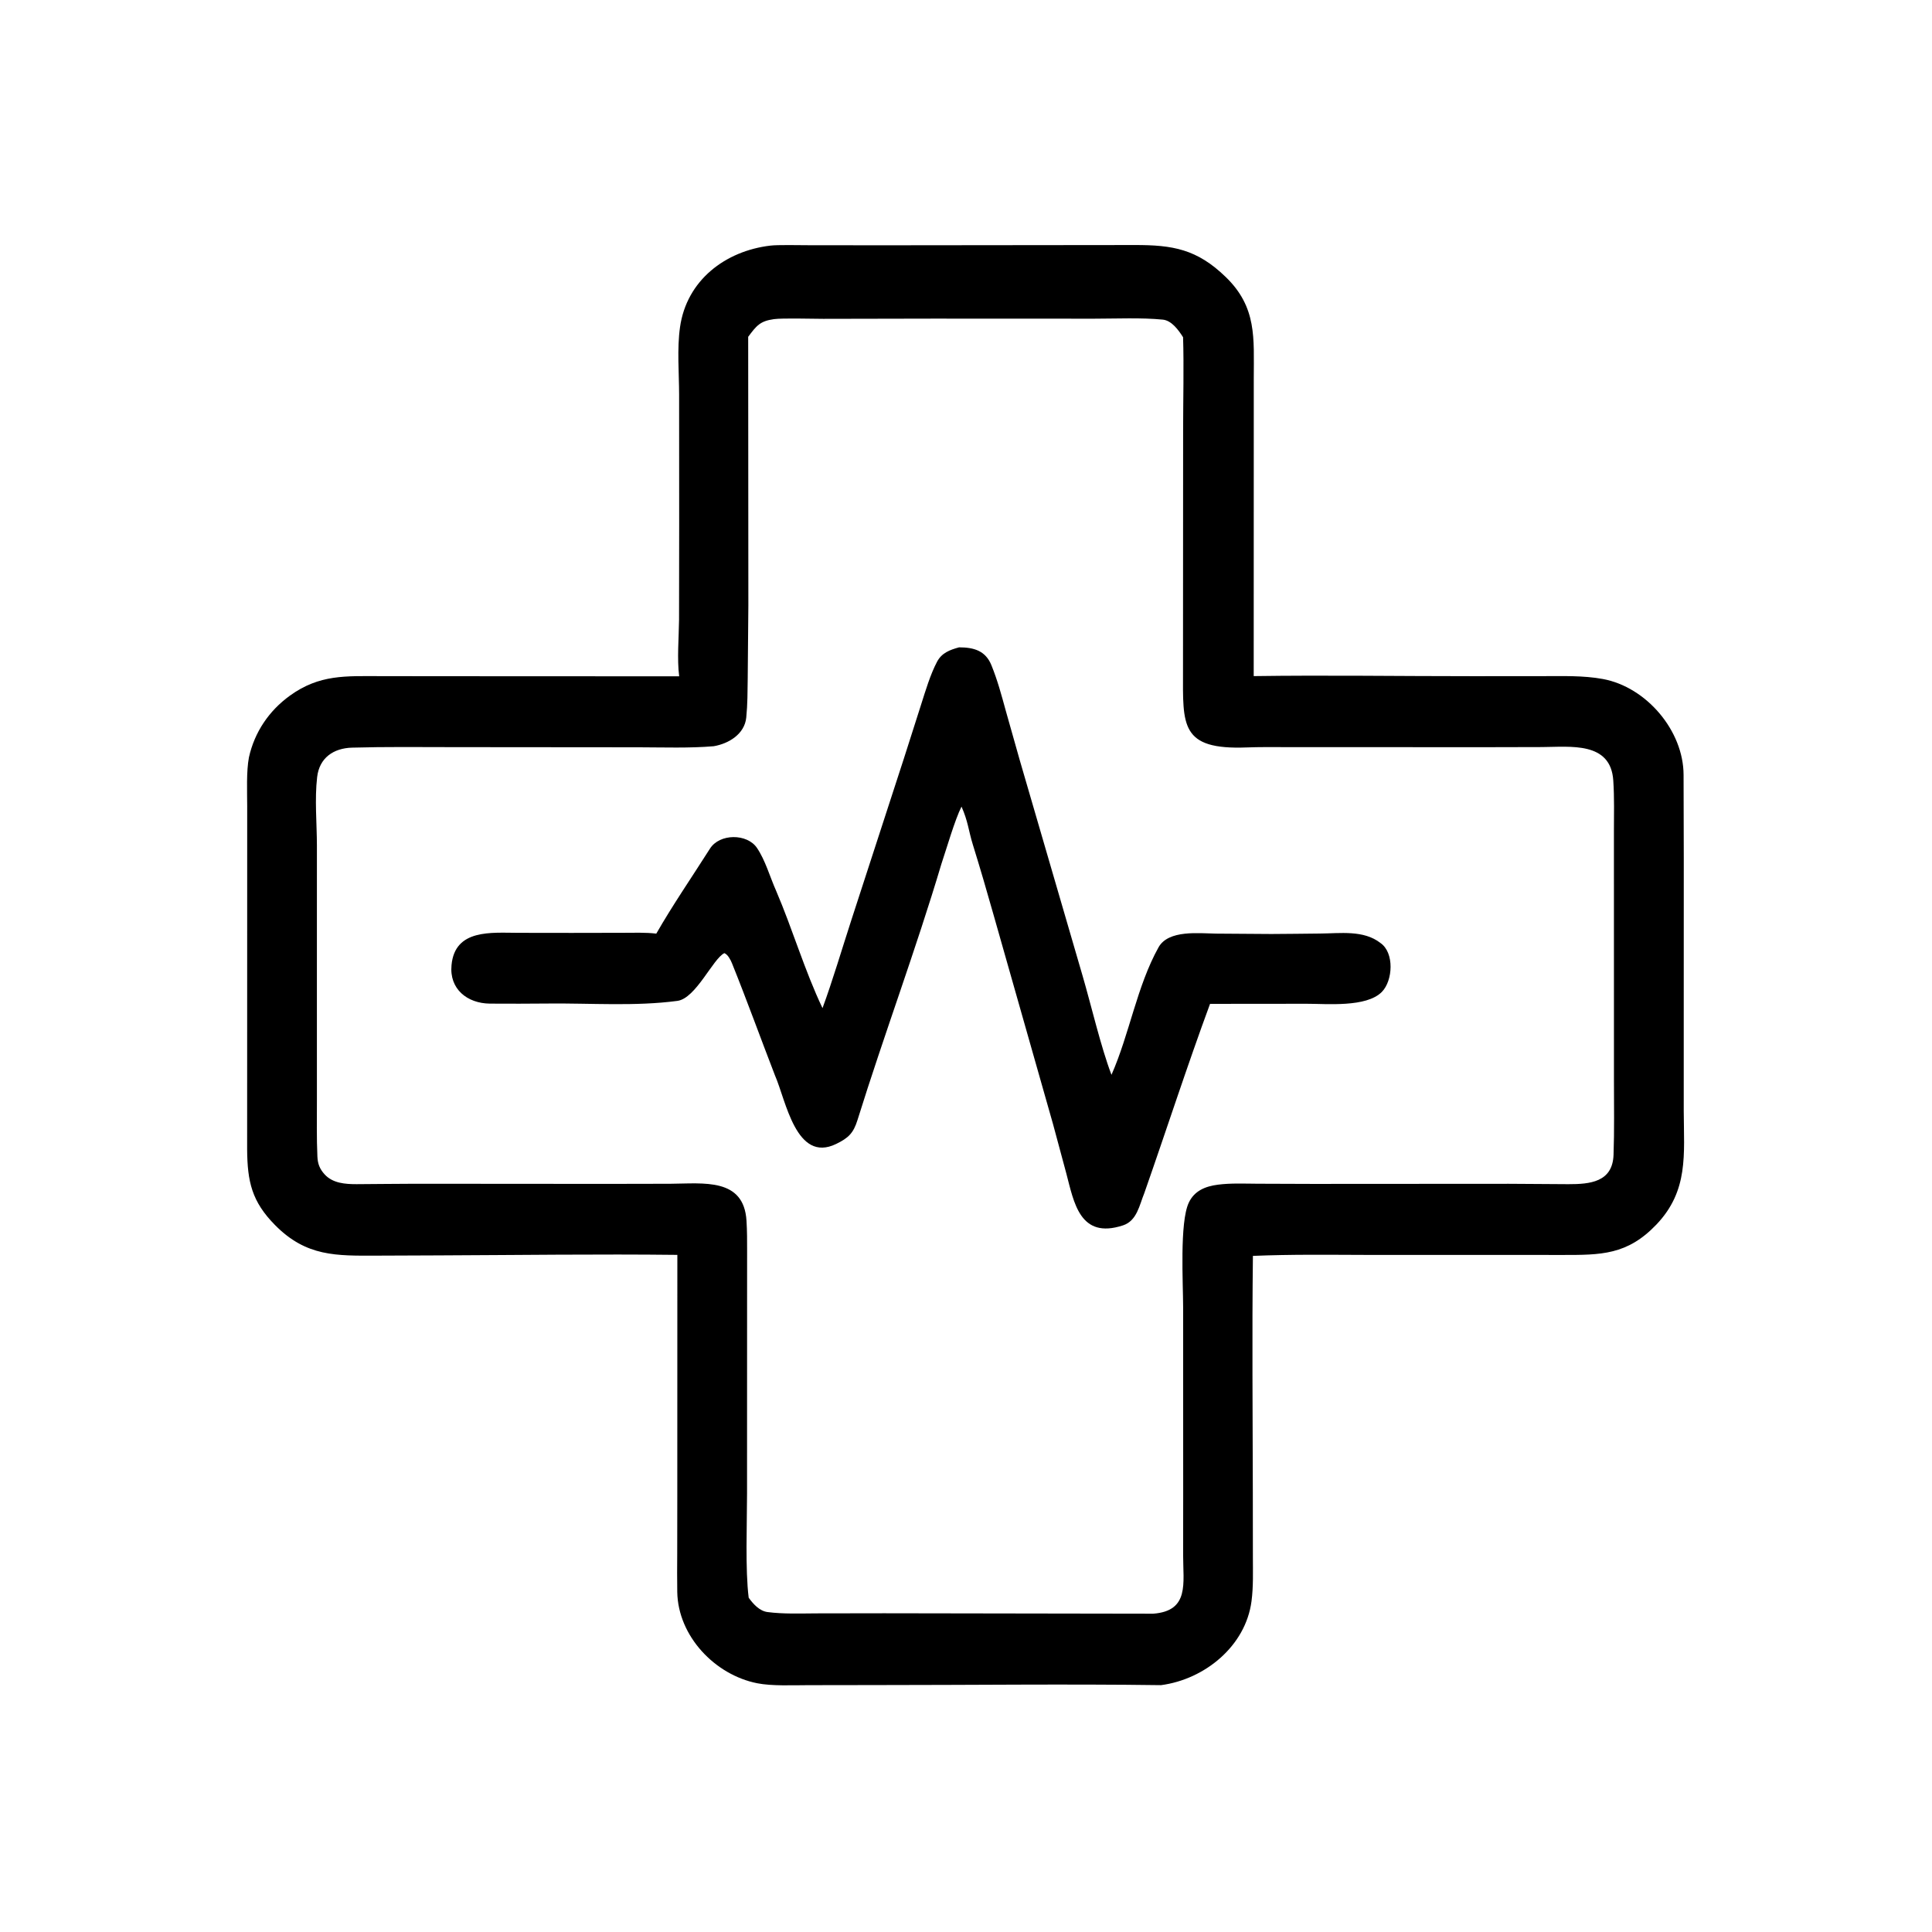
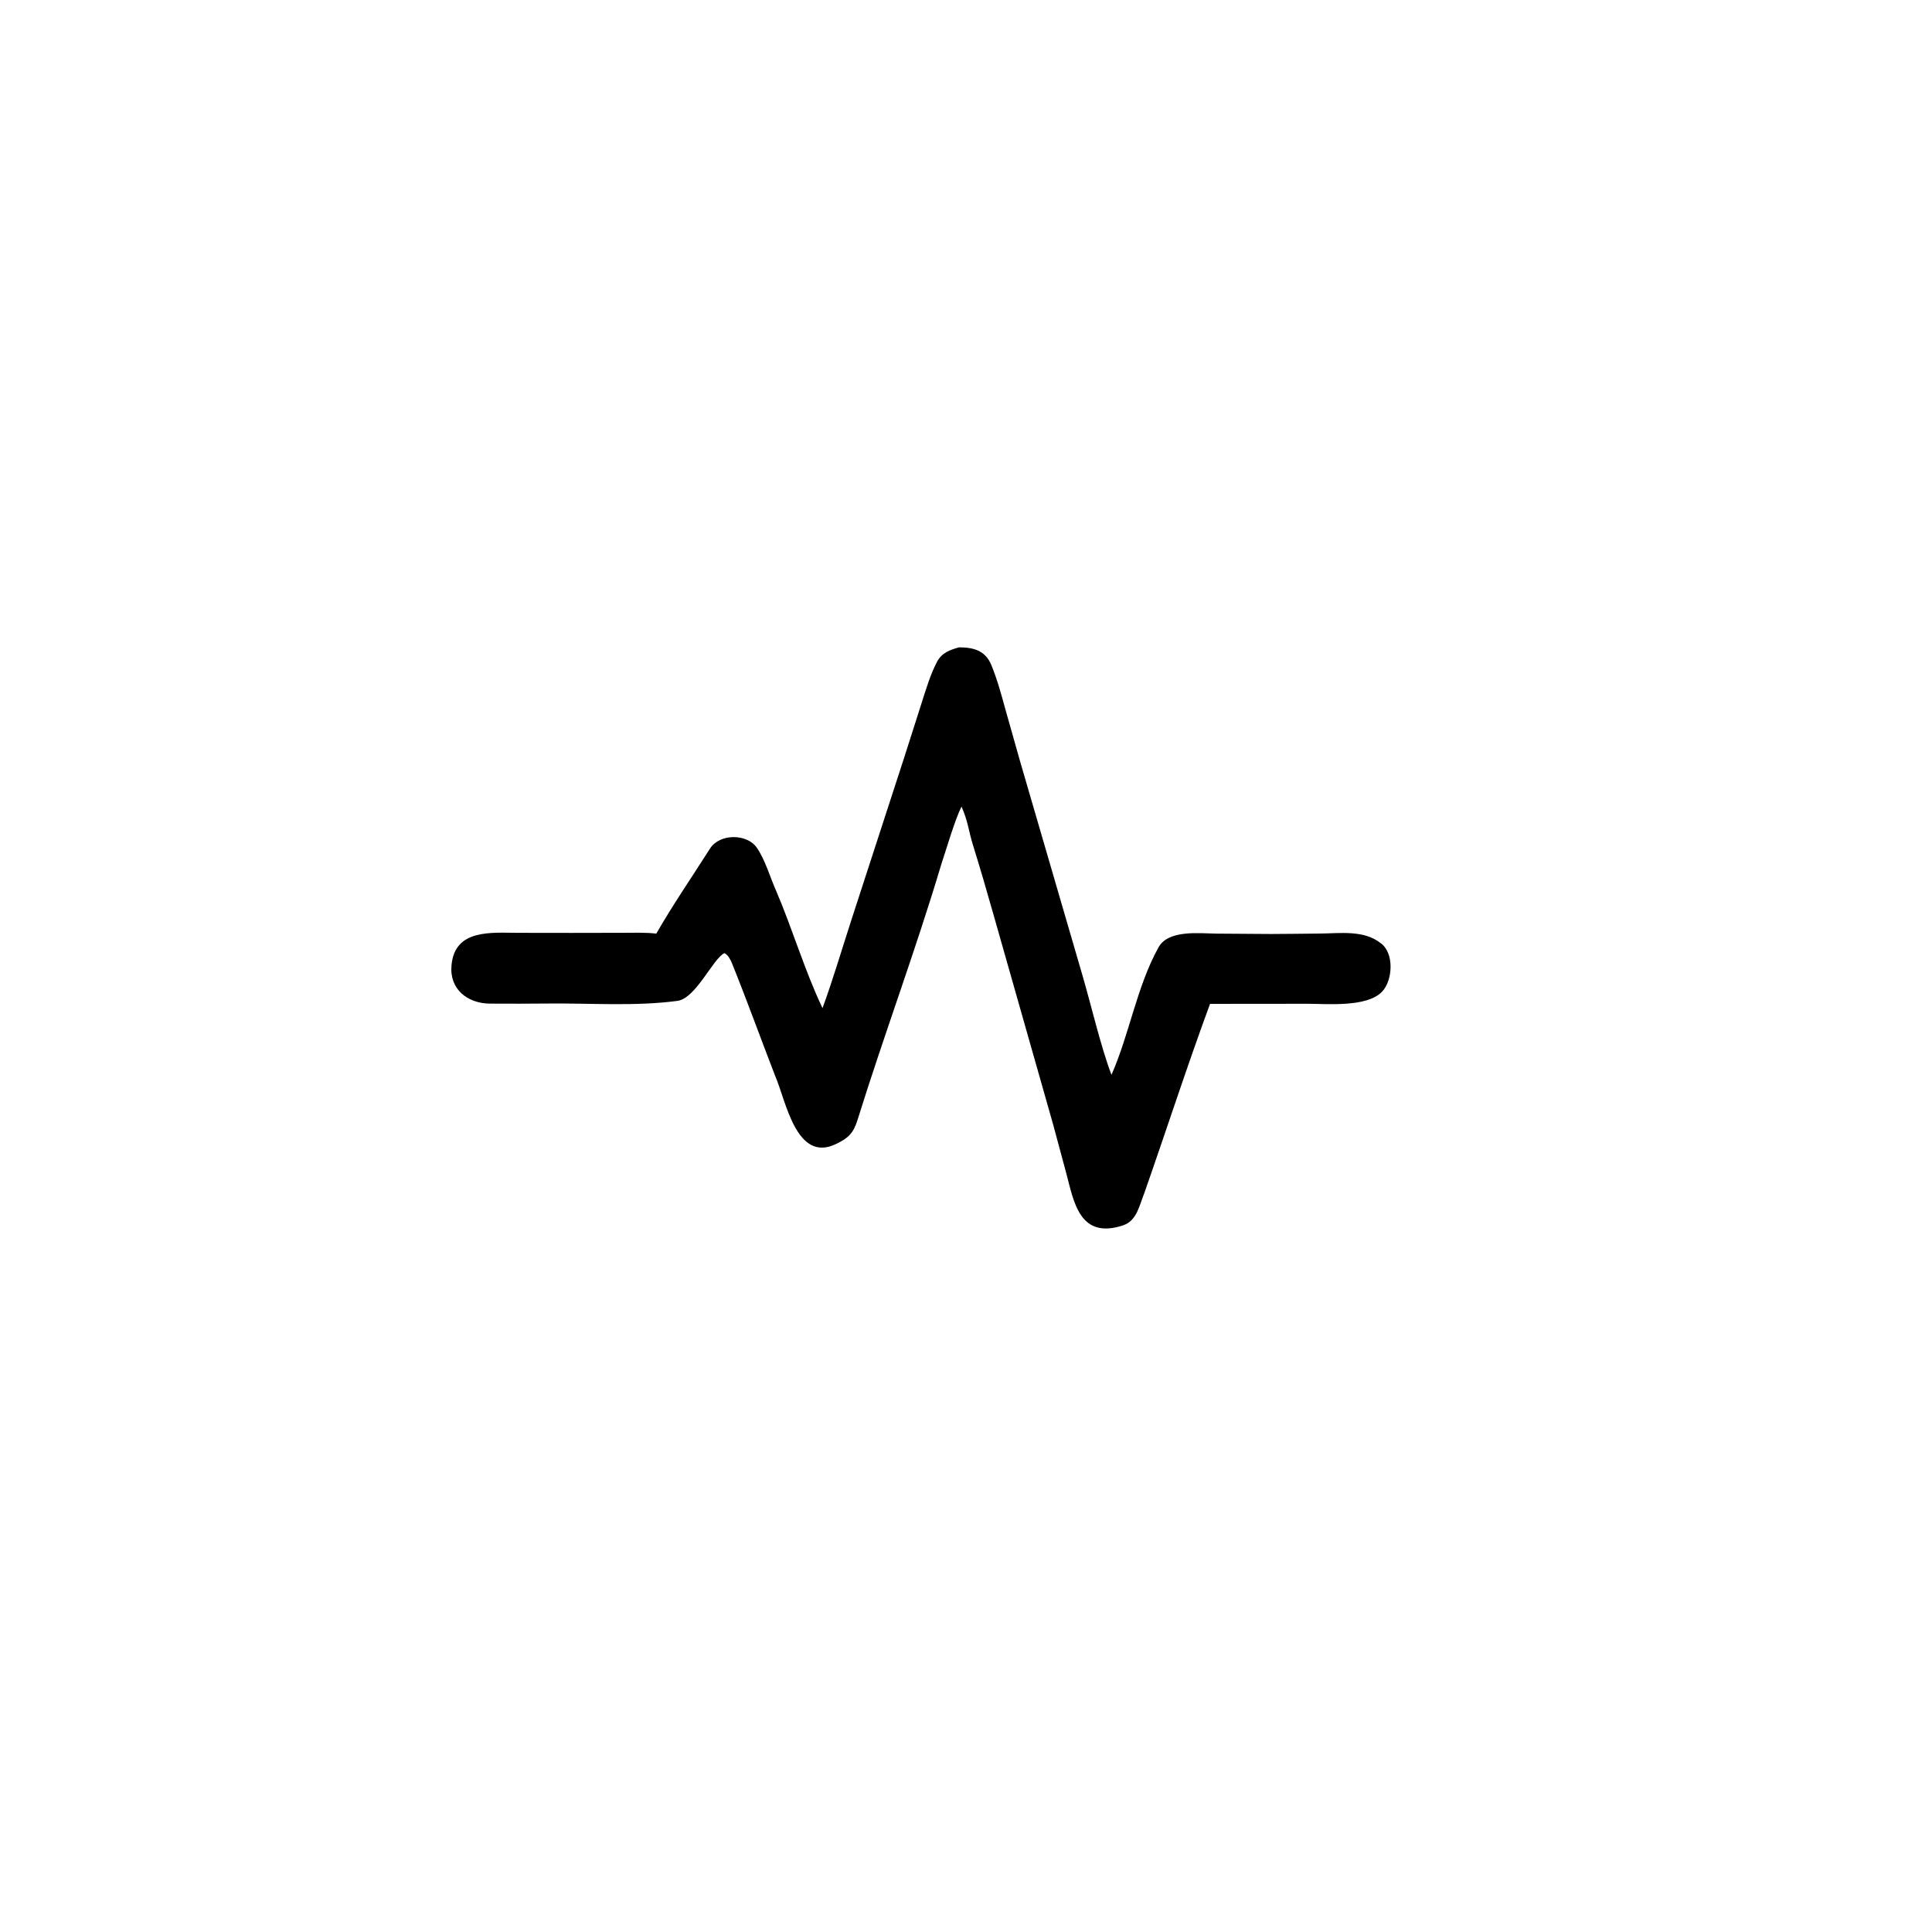
<svg xmlns="http://www.w3.org/2000/svg" width="1024" height="1024" viewBox="0 0 1024 1024">
-   <path d="M408.297 130.184C411.938 129.704 424.071 129.958 428.079 129.967L466.75 130.01L601.146 129.873C621.659 129.803 634.434 132.049 649.677 146.825C666.285 162.924 664.527 179.237 664.527 200.333L664.521 234.325L664.49 358.351C702.524 357.802 742.195 358.404 780.369 358.39L817.541 358.368C828.095 358.363 839.163 357.971 849.551 359.885C872.572 364.126 892.316 387.252 892.33 410.762C892.339 425.505 892.438 440.362 892.439 455.15L892.416 541.527L892.417 589.033C892.512 611.902 895.055 631.08 877.911 649.051C862.479 665.228 848.538 665.169 827.998 665.155L798.162 665.131L724.168 665.128C703.495 665.077 684.785 664.793 664.069 665.644C663.567 707.148 663.964 749.211 664.021 790.751L664.056 825.131C664.06 832.985 664.346 840.875 663.326 848.673C660.21 872.49 638.499 890.127 615.362 893.164C565.539 892.488 514.377 893.127 464.385 893.118L428.358 893.171C419.957 893.191 409.097 893.692 401.342 892.16C378.899 887.725 359.373 867.173 358.963 843.823C358.845 837.142 358.9 830.332 358.939 823.638L358.981 792.761L359.01 665.111C317.253 664.629 274.324 665.221 232.504 665.384L200.03 665.514C178.141 665.593 162.362 666.108 145.769 649.308C133.486 636.873 131.115 626.37 130.988 609.181L131.015 466.432L131.019 427.378C131.012 419.563 130.525 408.919 131.934 401.435C134.912 388 142.635 376.676 153.609 368.739C169.307 357.384 183.252 358.355 201.613 358.366L234.315 358.405L359.979 358.46C358.793 349.274 359.816 337.906 359.91 328.453L359.979 278.123L359.946 209.216C359.922 197.489 358.793 184.946 360.424 173.401C363.937 148.529 384.468 132.99 408.297 130.184ZM396.553 178.52L396.645 320.847L396.304 359.72C396.202 366.702 396.247 373.123 395.532 380.303C394.666 388.998 386.358 394.14 378.262 395.519C365.382 396.6 351.726 396.112 338.667 396.081L240.326 395.999C222.424 395.98 204.42 395.762 186.594 396.267C176.699 396.547 169.279 401.718 168.096 411.839C166.721 423.606 167.945 436.229 167.97 448.154L167.962 525.796L167.969 583.155C167.973 592.993 167.783 603.177 168.225 612.987C168.399 616.856 169.436 619.567 172.067 622.45C176.368 627.162 182.985 627.645 189.027 627.633C199.359 627.612 209.739 627.404 220.095 627.415L321.905 627.486L355.404 627.421C372.984 627.296 394.273 624.175 395.663 647.045C395.995 652.504 395.994 657.503 395.983 662.947L395.971 689.153L395.949 791.594C395.943 807.472 394.946 832.003 396.823 846.825C399.232 850.172 402.541 853.86 406.786 854.421C415.138 855.524 424.255 855.165 432.723 855.124L468.624 855.066L611.205 855.292C630.558 853.829 627.05 839.152 627.084 824.181L627.113 793.229L627.087 692.938C627.069 680.017 625.177 648.054 630.044 637.52C632.997 631.127 638.884 628.762 645.502 627.907C652.339 627.023 659.438 627.359 666.324 627.397L695.883 627.499L799.664 627.438C810.188 627.443 820.911 627.635 831.261 627.64C842.659 627.646 854.69 626.604 855.21 612.12C855.675 599.164 855.429 585.711 855.429 572.712L855.417 495.478L855.411 440.886C855.415 431.611 855.681 422.935 855.07 413.66C853.705 392.94 832.473 395.88 817.205 395.959L787.327 396.027L681.582 395.994C675.169 395.97 667.21 395.907 660.899 396.155C625.387 397.551 627.003 384.317 627.017 355.706L627.033 322.259L627.08 227.28C627.085 211.804 627.534 193.994 627.054 178.742C624.64 174.937 621.01 169.885 616.315 169.41C605.165 168.284 591.159 168.908 579.948 168.91L494.681 168.875L436.375 168.989C430.612 168.996 414.753 168.519 410.206 169.15C402.793 170.18 400.929 172.667 396.553 178.52Z" />
  <path d="M508.335 343.105C516.185 343.115 522.344 344.893 525.459 352.55C528.691 360.495 530.809 368.414 533.072 376.656L540.569 403.182L573.751 517.049C578.294 532.578 583.562 555.218 589.109 569.669C598.665 548.005 602.56 522.753 614.037 502.121C619.284 492.689 635.521 494.72 644.581 494.835L673.816 495.039C682.423 495.027 691.046 494.859 699.623 494.797C710.229 494.72 722.783 492.818 731.68 499.816C739.136 504.964 738.253 519.789 732.427 525.712C724.19 534.086 703.123 531.982 692.471 532.019L641.351 532.068C629.196 564.998 618.138 599.208 606.511 632.366C603.928 638.627 602.658 647.018 595.249 649.461C572.255 657.043 569.187 637.138 565.183 622.002L558.129 595.813L526.617 484.931C523.062 472.345 519.514 460.201 515.639 447.705C513.319 440.225 513.107 435.335 509.621 427.518C506.089 434.5 501.689 449.798 498.942 457.975C485.467 503.253 468.557 548.46 454.489 593.637C452.344 600.524 449.753 603.121 443.194 606.311C421.899 616.668 416.548 583.14 410.764 570.024C403.175 550.399 395.847 530.104 387.965 510.547C387.258 508.792 385.774 505.885 383.918 505.184C377.872 508.112 368.826 529.189 359.028 530.489C336.64 533.461 313.371 531.664 290.79 531.893C280.416 531.998 269.983 532.003 259.61 531.941C247.609 531.793 238.093 524.187 239.316 511.557C241.078 492.213 260.588 494.401 274.693 494.421L303 494.457L329.951 494.408C335.644 494.398 342.239 494.151 347.849 494.843C356.526 479.683 366.923 464.584 376.296 449.795C381.422 441.706 395.933 441.73 401.156 449.341C405.611 455.834 408.114 464.881 411.345 472.105C420.056 492.424 426.451 514.382 435.944 534.325C441.122 520.344 446.533 502.088 451.255 487.588L479.137 401.841L488.185 373.503C490.513 366.211 493.104 357.428 496.684 350.688C499.173 346.004 503.515 344.411 508.335 343.105Z" />
</svg>